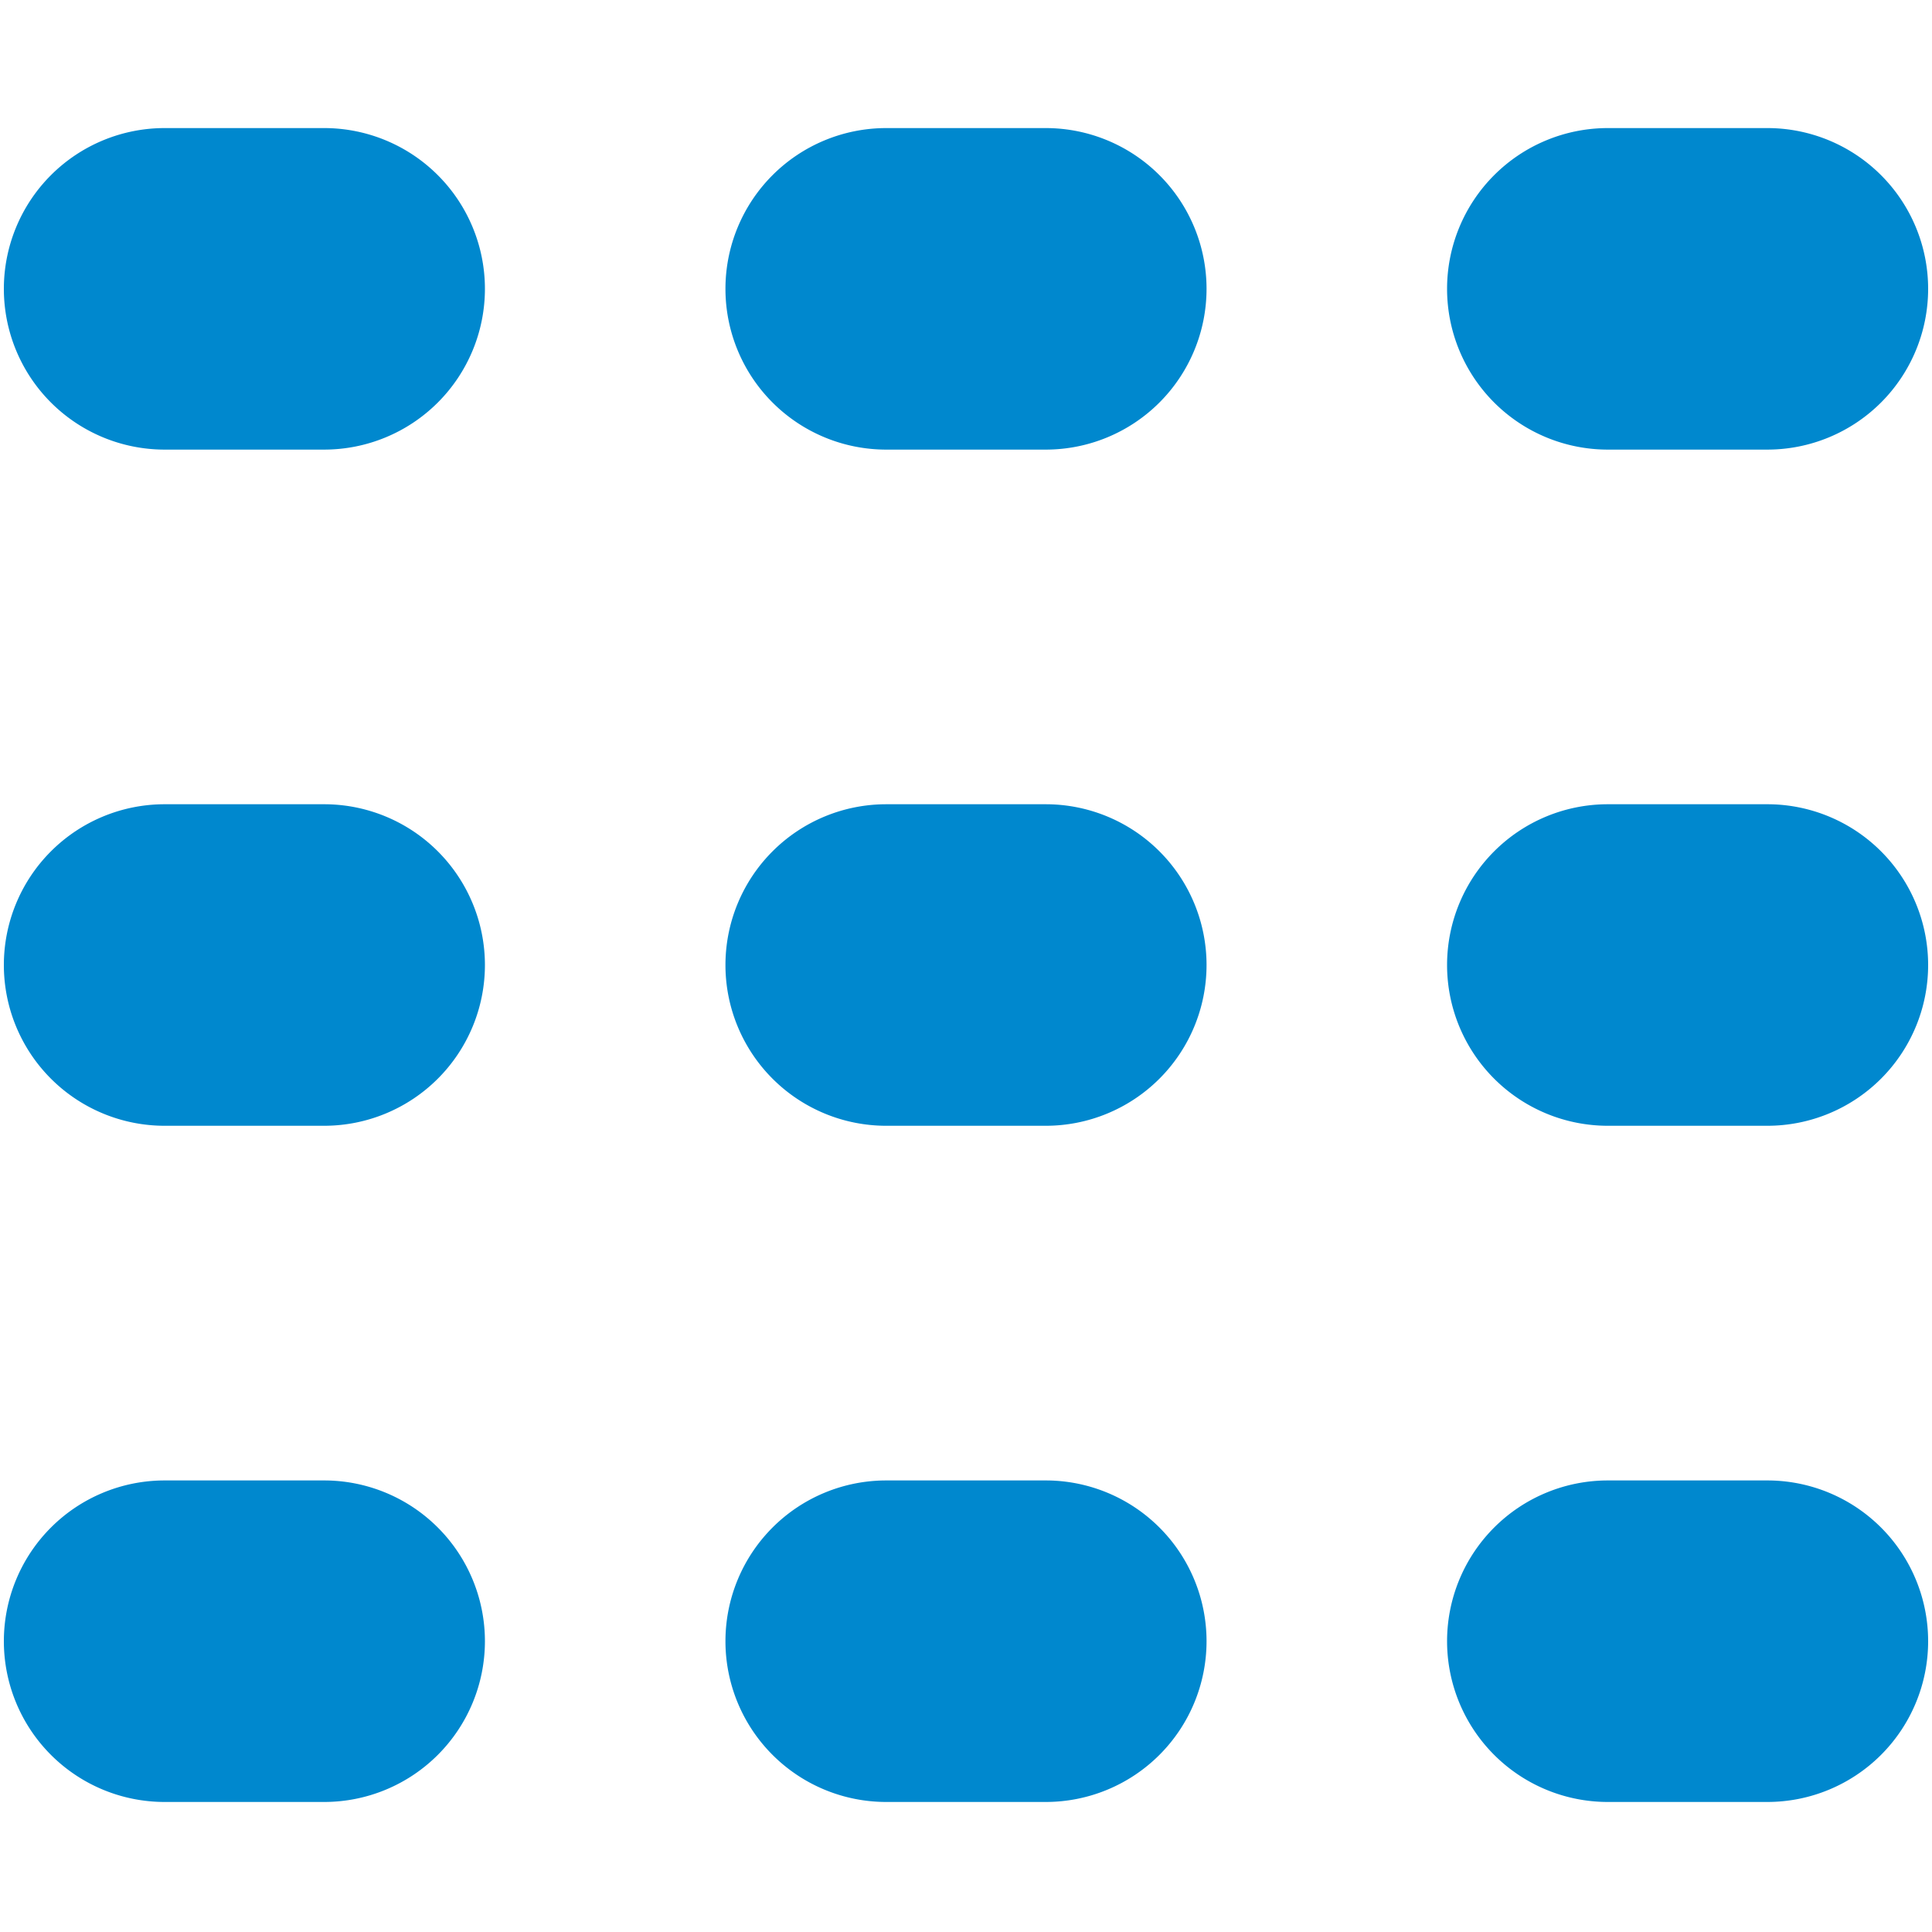
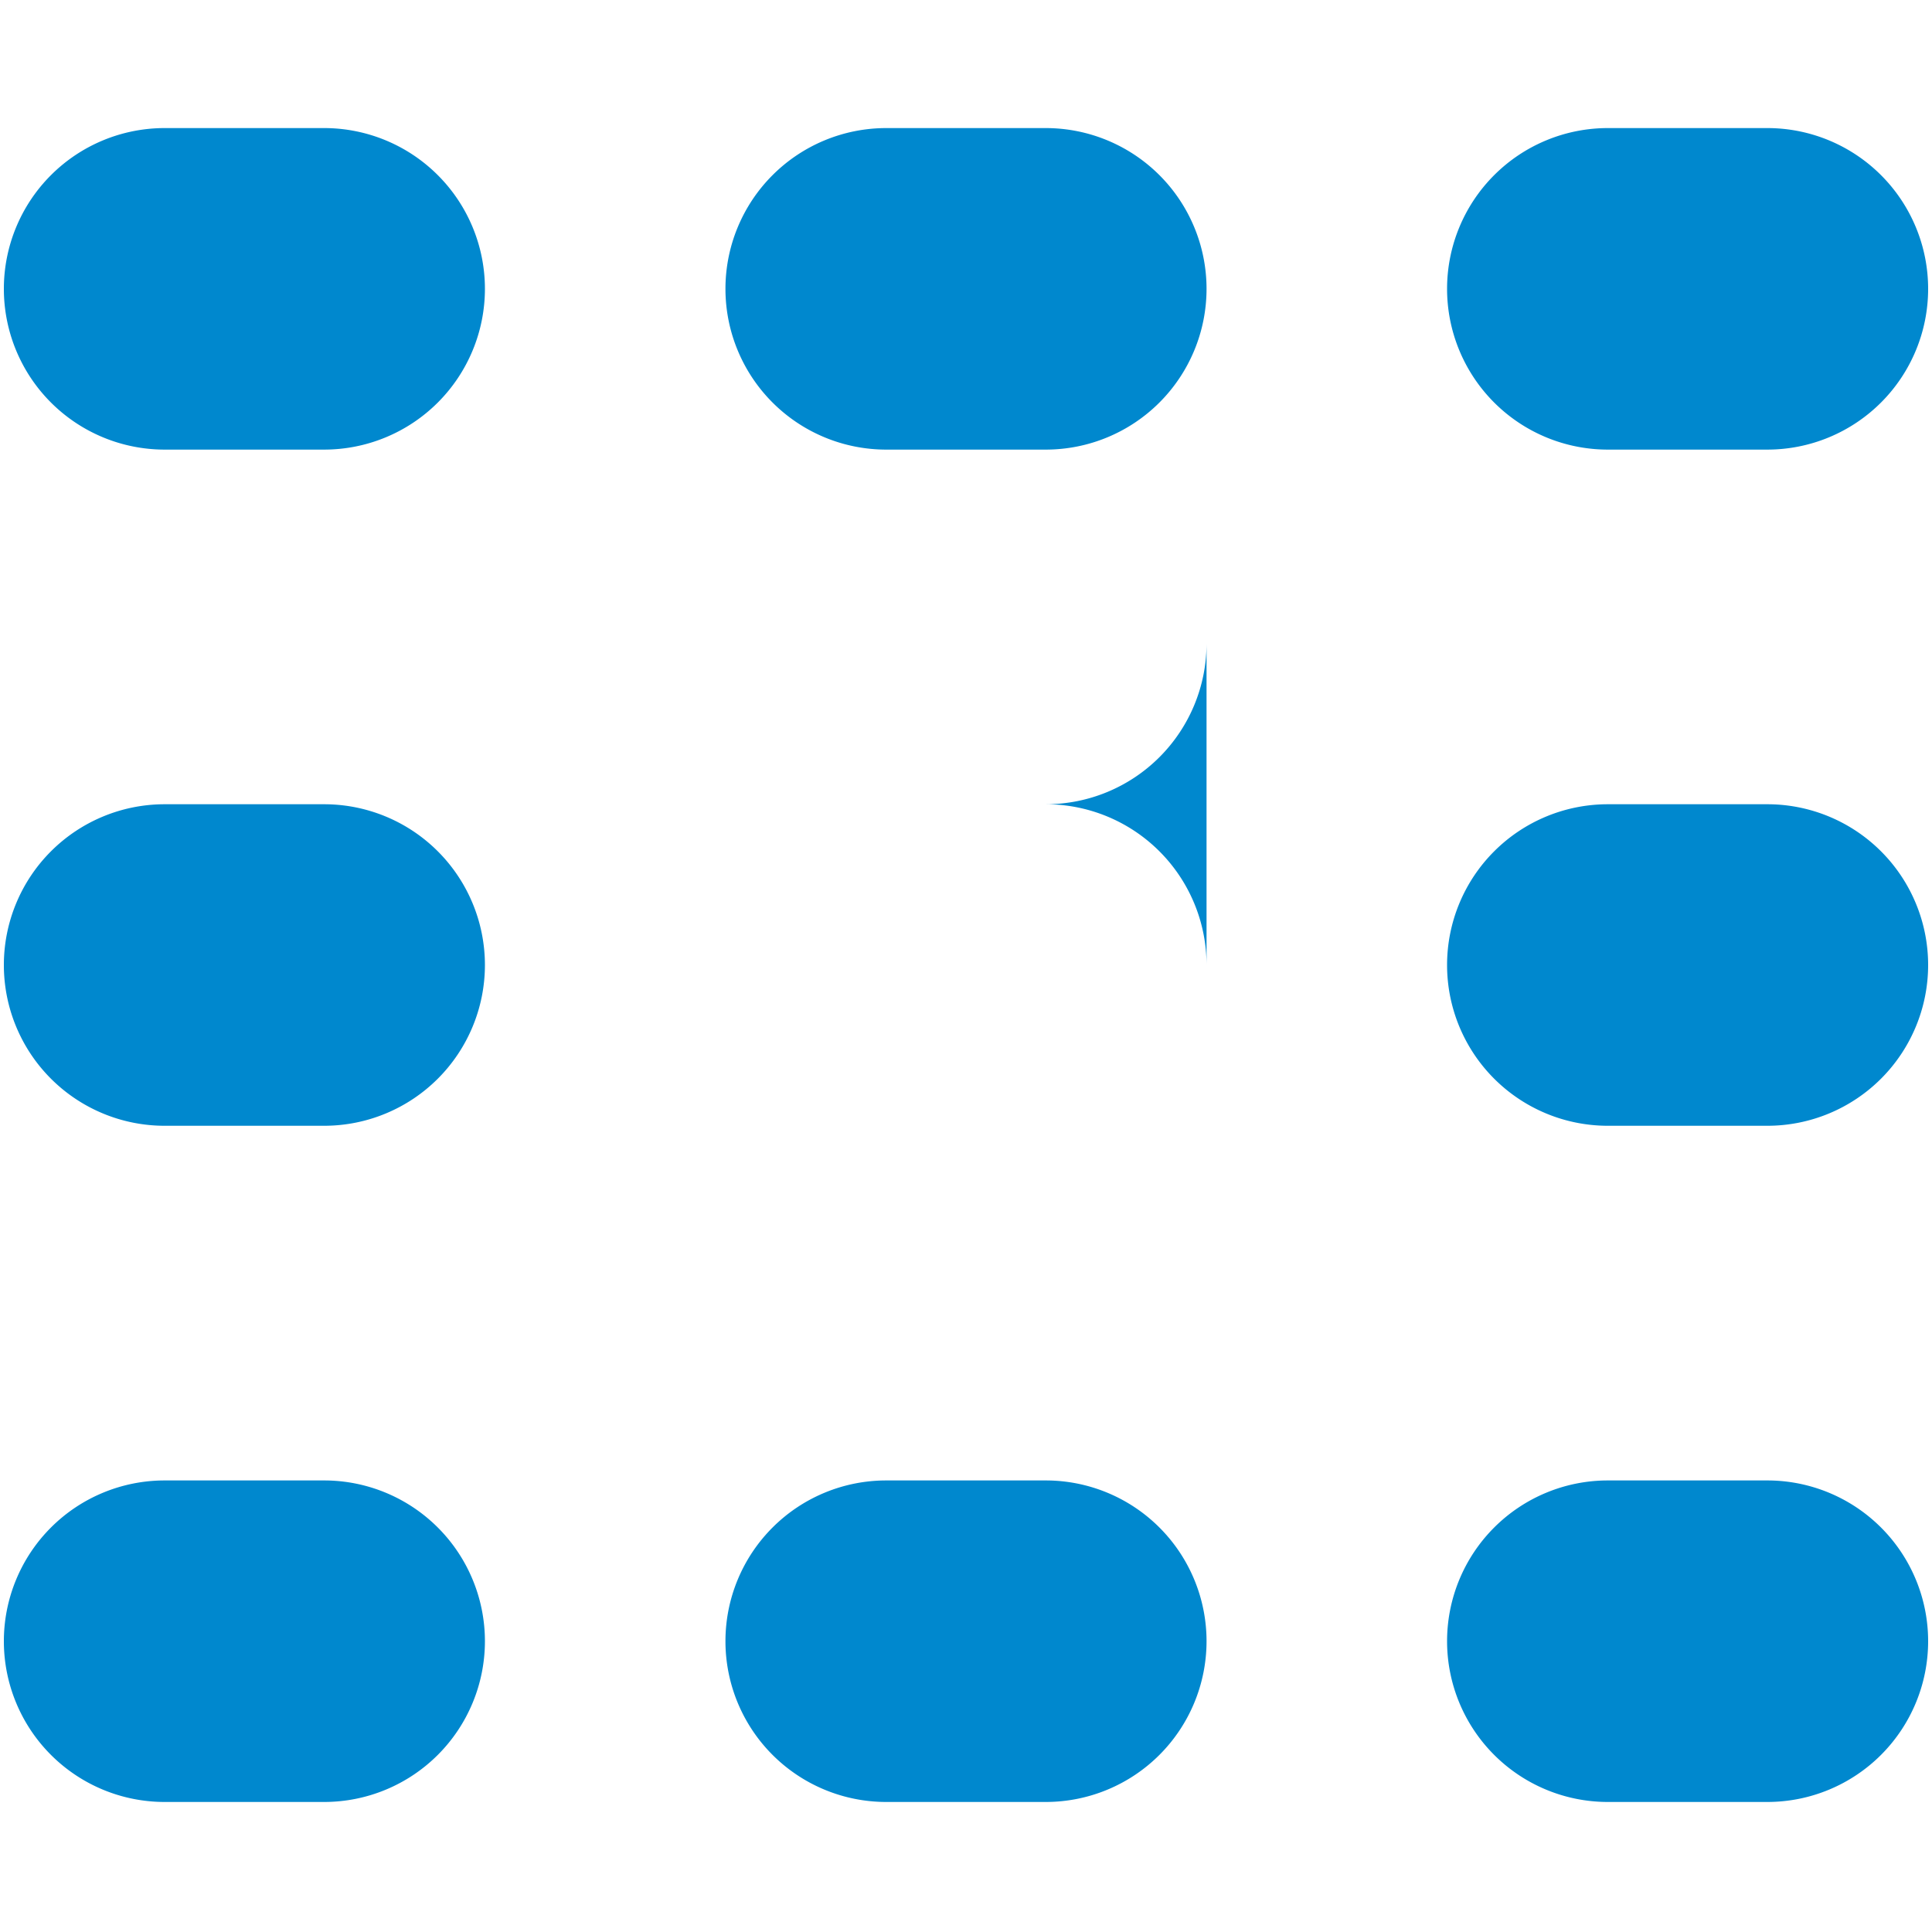
<svg viewBox="0 0 500 500">
-   <path d="M499,249.743a41.611,41.611,0,0,0-41.605-41.605H416.107a41.605,41.605,0,0,0,0,83.211h41.288A41.611,41.611,0,0,0,499,249.743m-373.502,0A41.611,41.611,0,0,0,83.893,208.138H42.605a41.605,41.605,0,0,0,0,83.211H83.893a41.611,41.611,0,0,0,41.605-41.605m186.755,0a41.611,41.611,0,0,0-41.605-41.605H229.352a41.605,41.605,0,0,0,0,83.211h41.295a41.611,41.611,0,0,0,41.605-41.605M499,74.751a41.611,41.611,0,0,0-41.605-41.605H416.107a41.605,41.605,0,1,0,0,83.211h41.288A41.611,41.611,0,0,0,499,74.751m-373.502,0A41.611,41.611,0,0,0,83.893,33.146H42.605a41.605,41.605,0,0,0,0,83.211H83.893a41.611,41.611,0,0,0,41.605-41.605m186.755,0a41.611,41.611,0,0,0-41.605-41.605H229.352a41.605,41.605,0,0,0,0,83.211h41.295a41.611,41.611,0,0,0,41.605-41.605M499,424.743a41.611,41.611,0,0,0-41.605-41.605H416.107a41.605,41.605,0,1,0,0,83.21h41.288A41.611,41.611,0,0,0,499,424.743m-373.502,0a41.611,41.611,0,0,0-41.605-41.605H42.605a41.605,41.605,0,1,0,0,83.21H83.893a41.611,41.611,0,0,0,41.605-41.605m186.755,0a41.611,41.611,0,0,0-41.605-41.605H229.352a41.605,41.605,0,0,0,0,83.21h41.295a41.611,41.611,0,0,0,41.605-41.605" fill="#0088ce" fill-rule="evenodd" />
+   <path d="M499,249.743a41.611,41.611,0,0,0-41.605-41.605H416.107a41.605,41.605,0,0,0,0,83.211h41.288A41.611,41.611,0,0,0,499,249.743m-373.502,0A41.611,41.611,0,0,0,83.893,208.138H42.605a41.605,41.605,0,0,0,0,83.211H83.893a41.611,41.611,0,0,0,41.605-41.605m186.755,0a41.611,41.611,0,0,0-41.605-41.605H229.352h41.295a41.611,41.611,0,0,0,41.605-41.605M499,74.751a41.611,41.611,0,0,0-41.605-41.605H416.107a41.605,41.605,0,1,0,0,83.211h41.288A41.611,41.611,0,0,0,499,74.751m-373.502,0A41.611,41.611,0,0,0,83.893,33.146H42.605a41.605,41.605,0,0,0,0,83.211H83.893a41.611,41.611,0,0,0,41.605-41.605m186.755,0a41.611,41.611,0,0,0-41.605-41.605H229.352a41.605,41.605,0,0,0,0,83.211h41.295a41.611,41.611,0,0,0,41.605-41.605M499,424.743a41.611,41.611,0,0,0-41.605-41.605H416.107a41.605,41.605,0,1,0,0,83.21h41.288A41.611,41.611,0,0,0,499,424.743m-373.502,0a41.611,41.611,0,0,0-41.605-41.605H42.605a41.605,41.605,0,1,0,0,83.21H83.893a41.611,41.611,0,0,0,41.605-41.605m186.755,0a41.611,41.611,0,0,0-41.605-41.605H229.352a41.605,41.605,0,0,0,0,83.21h41.295a41.611,41.611,0,0,0,41.605-41.605" fill="#0088ce" fill-rule="evenodd" />
</svg>